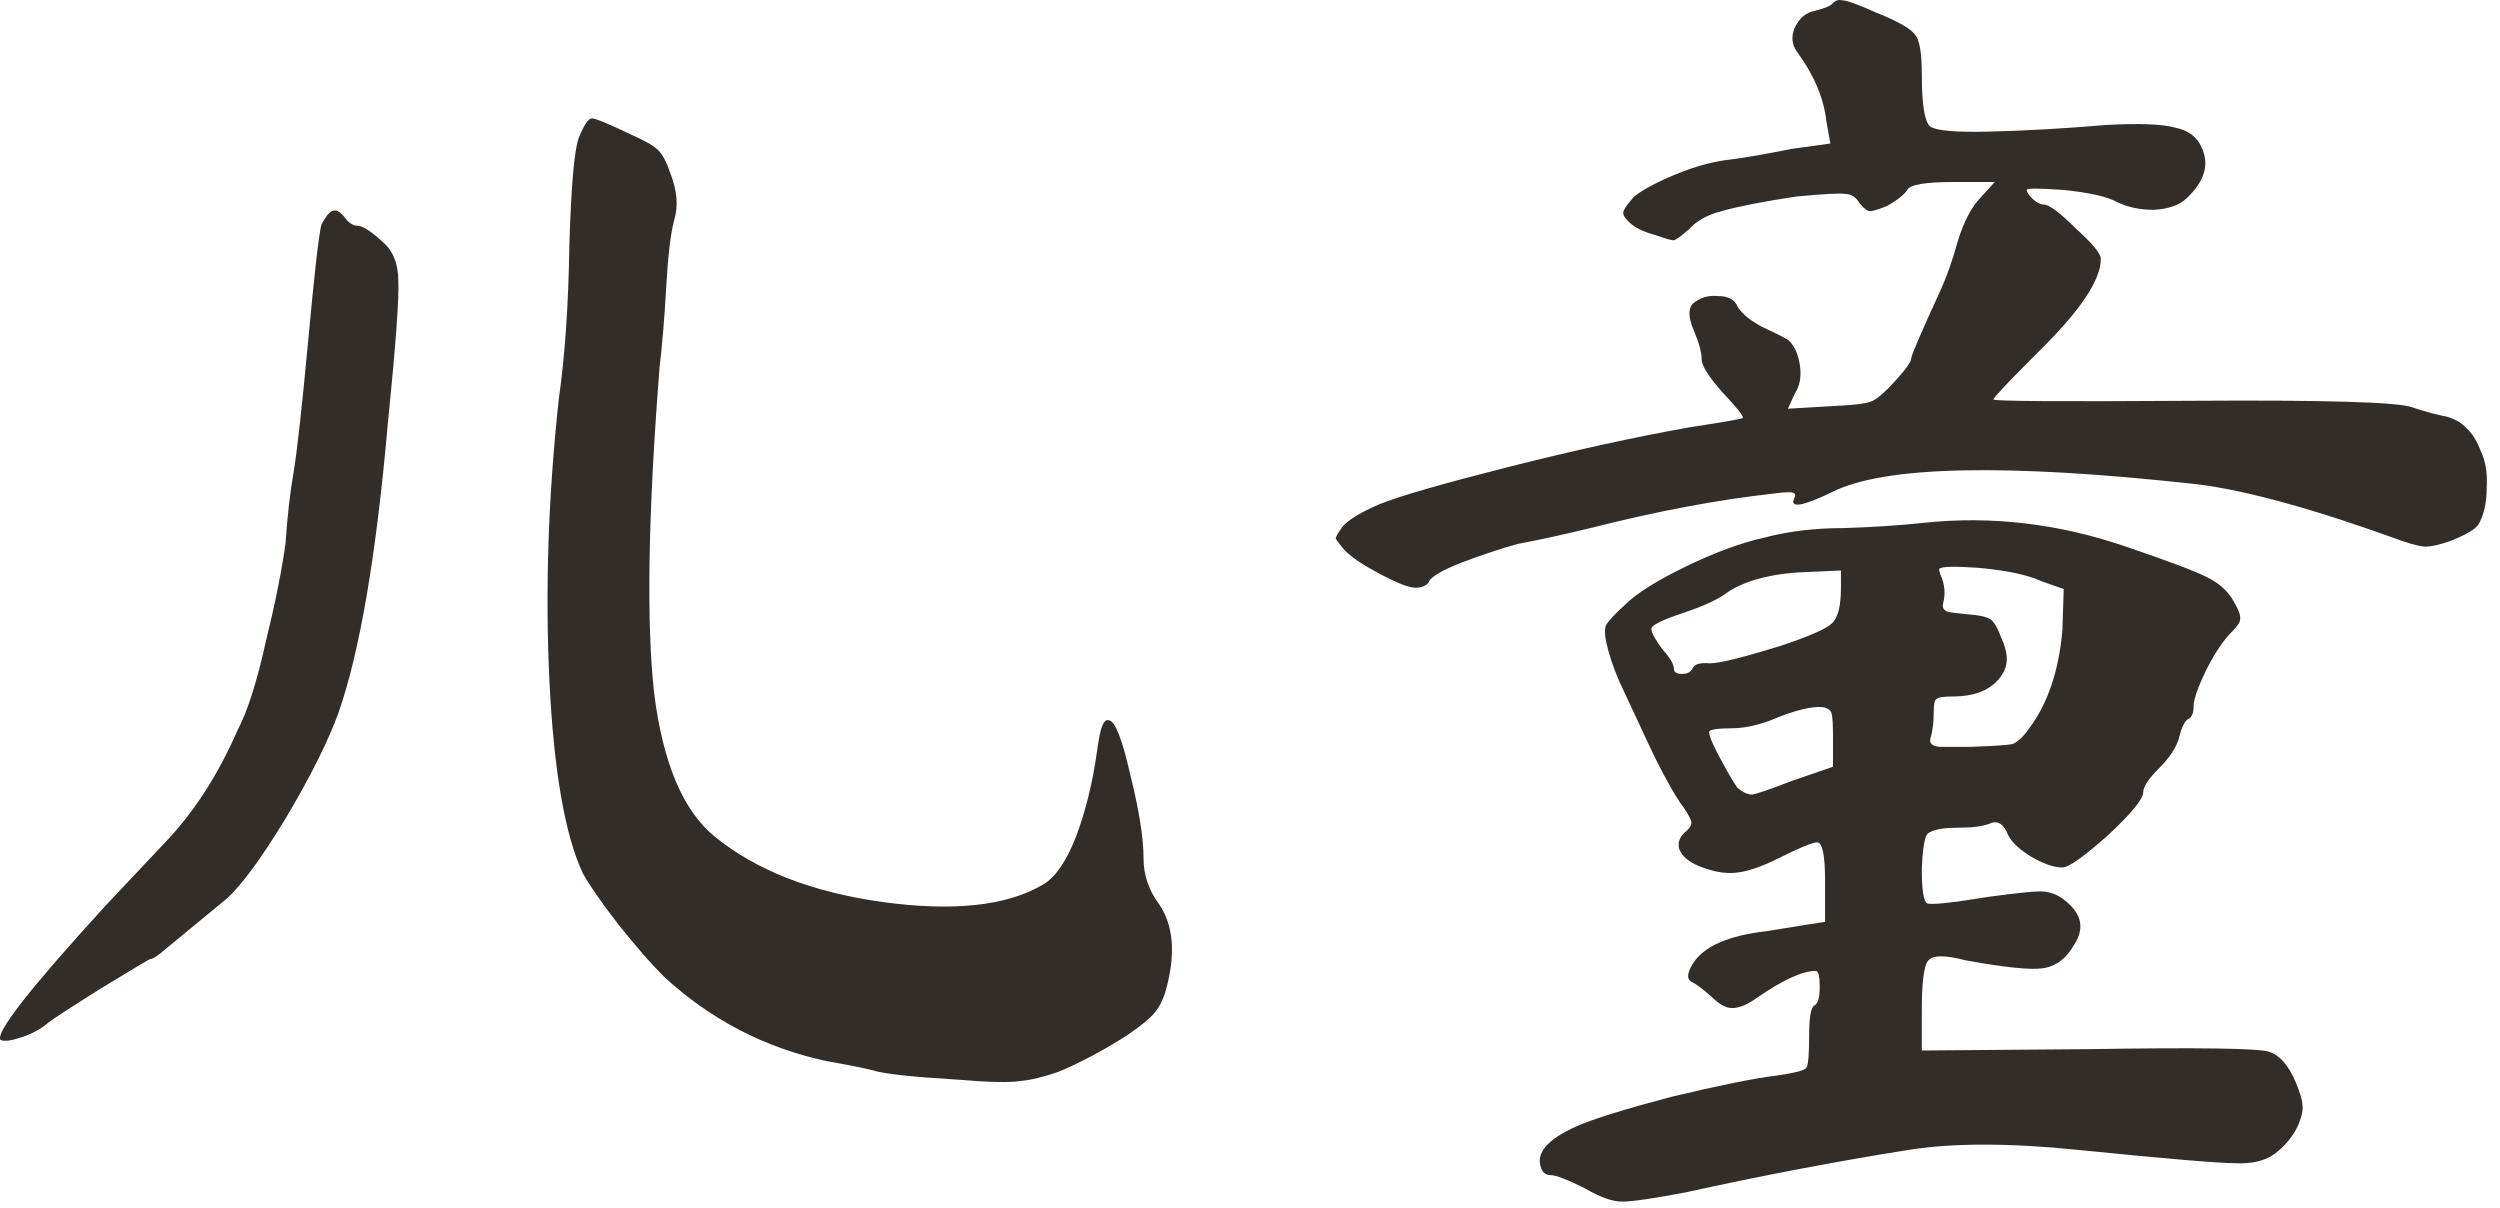
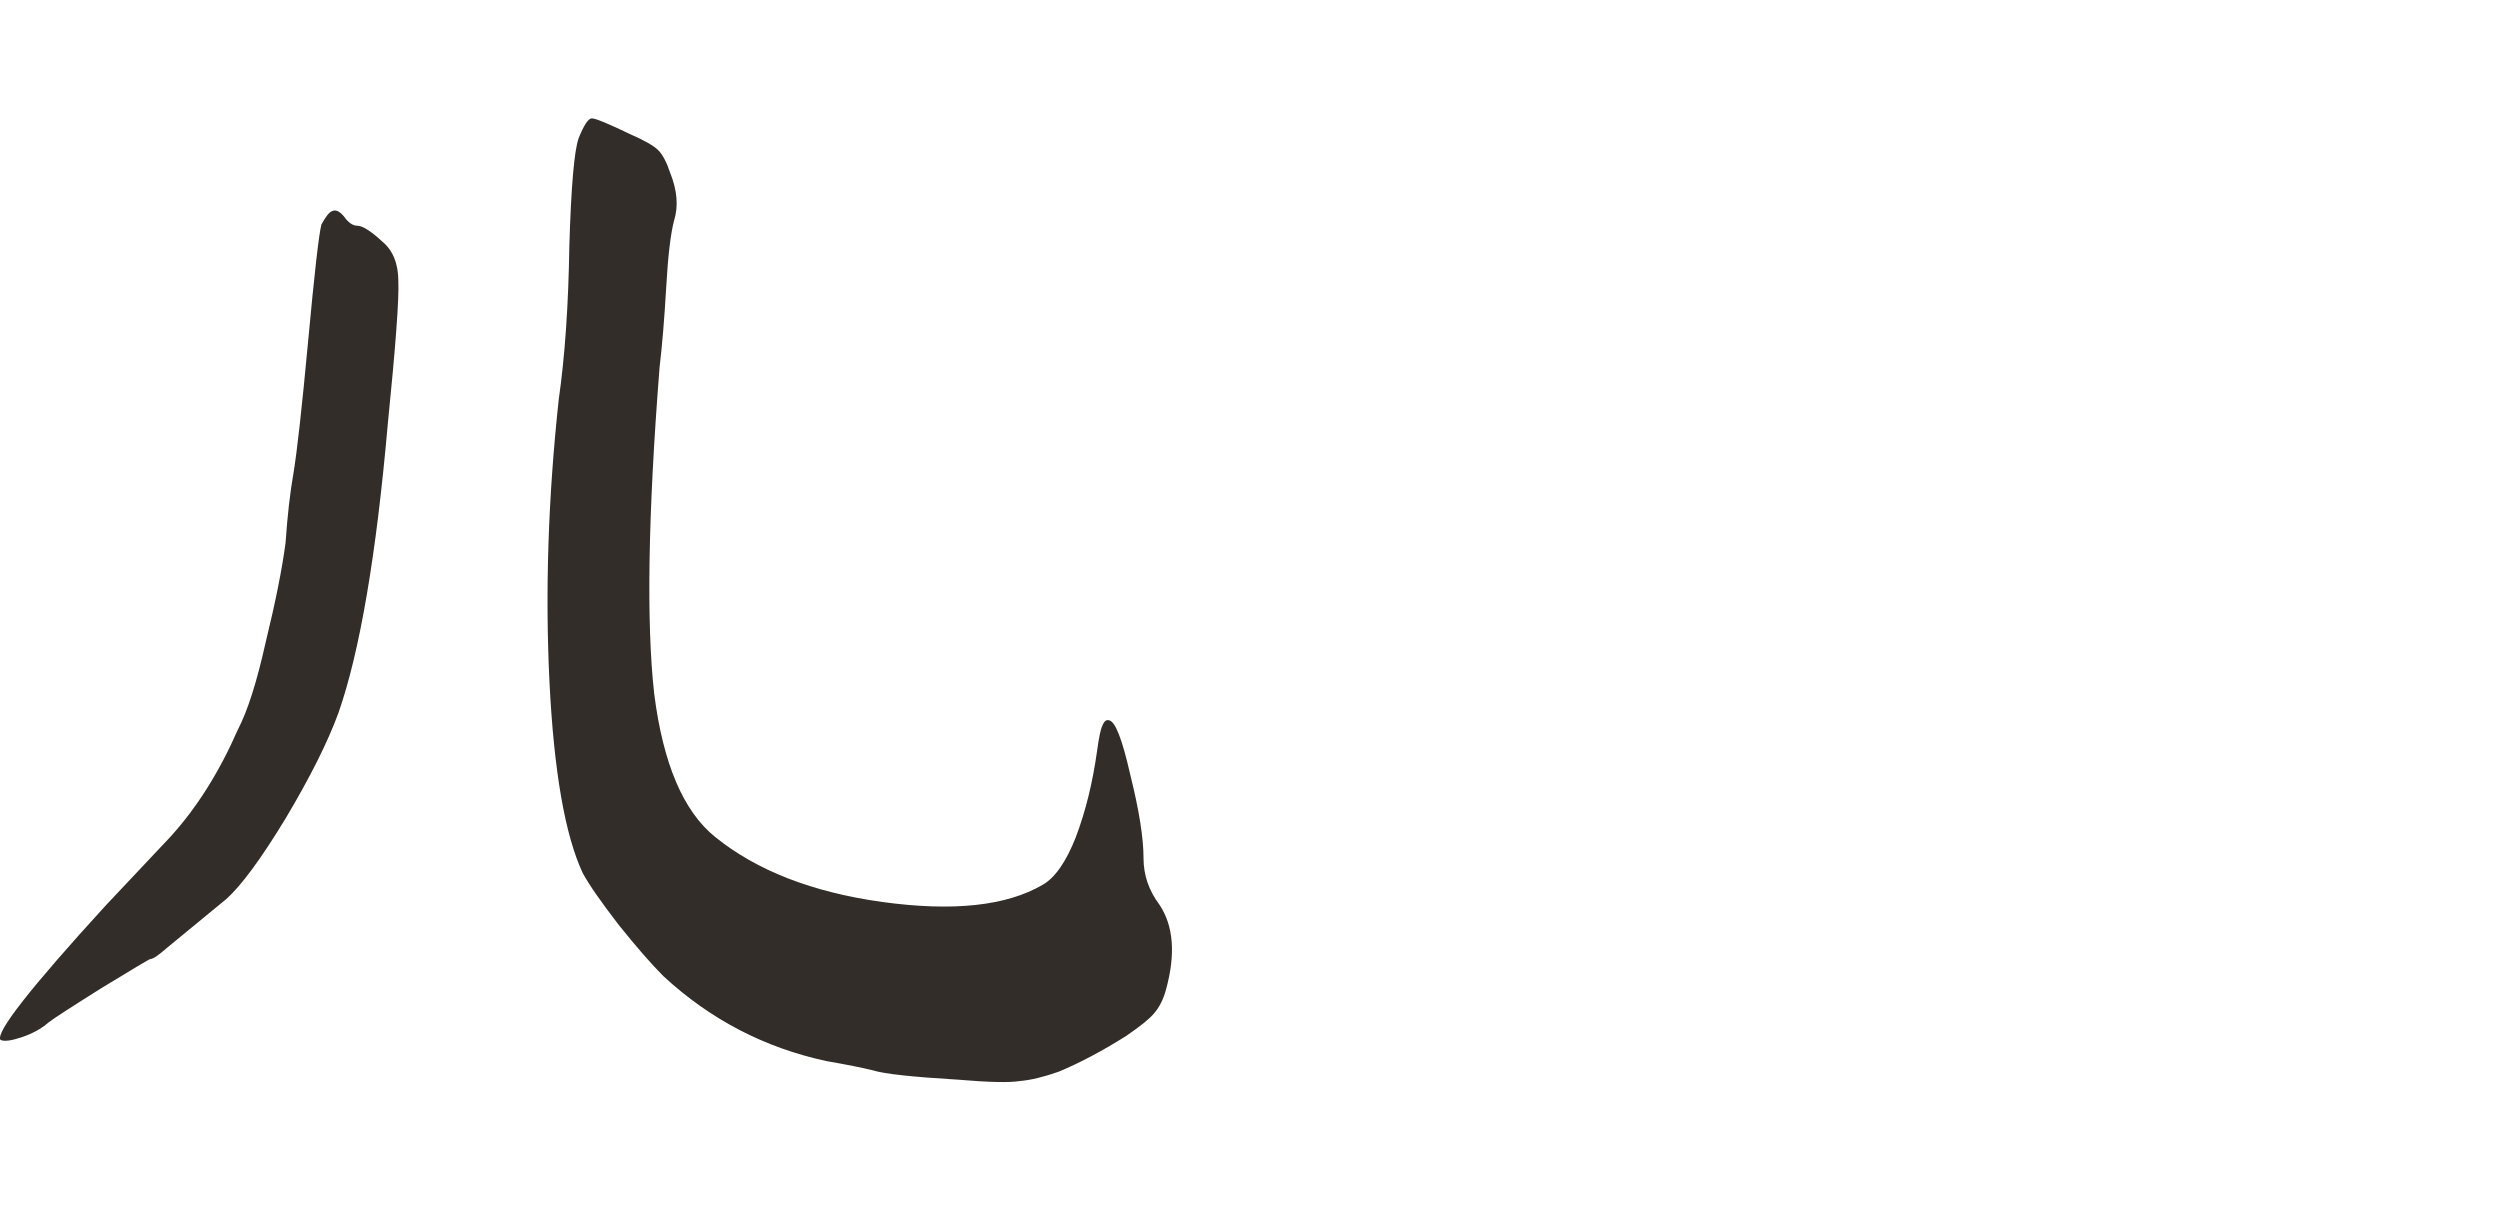
<svg xmlns="http://www.w3.org/2000/svg" viewBox="0 0 45.012 21.75" fill="none">
  <path d="M5.787 4.041C5.866 3.897 5.93 3.818 5.978 3.802C6.042 3.77 6.113 3.802 6.193 3.897C6.272 4.009 6.352 4.064 6.431 4.064C6.527 4.064 6.678 4.16 6.885 4.351C7.076 4.51 7.172 4.749 7.172 5.067C7.187 5.37 7.124 6.229 6.981 7.646C6.774 10.001 6.479 11.728 6.097 12.826C5.906 13.351 5.588 13.988 5.142 14.736C4.697 15.468 4.339 15.954 4.068 16.192L2.994 17.076C2.85 17.203 2.755 17.267 2.707 17.267C2.691 17.267 2.397 17.442 1.824 17.792C1.267 18.142 0.948 18.349 0.869 18.413C0.742 18.524 0.582 18.611 0.391 18.675C0.2 18.739 0.073 18.755 0.009 18.723C-0.086 18.596 0.543 17.792 1.895 16.312L3.065 15.07C3.543 14.545 3.949 13.9 4.283 13.136C4.458 12.802 4.625 12.277 4.784 11.561C4.959 10.845 5.079 10.248 5.142 9.77C5.174 9.293 5.222 8.871 5.286 8.505C5.349 8.123 5.437 7.335 5.548 6.141C5.66 4.932 5.739 4.232 5.787 4.041ZM10.06 7.192C10.172 6.412 10.235 5.489 10.251 4.423C10.283 3.356 10.339 2.712 10.418 2.489C10.514 2.25 10.593 2.131 10.657 2.131C10.721 2.131 10.952 2.226 11.349 2.417C11.604 2.529 11.771 2.624 11.851 2.704C11.93 2.783 12.002 2.919 12.066 3.11C12.193 3.428 12.217 3.714 12.137 3.969C12.074 4.208 12.026 4.614 11.994 5.187C11.962 5.744 11.922 6.221 11.875 6.619C11.668 9.261 11.636 11.219 11.779 12.492C11.938 13.749 12.304 14.609 12.877 15.07C13.625 15.675 14.628 16.065 15.885 16.24C17.159 16.415 18.122 16.312 18.774 15.93C18.997 15.802 19.196 15.516 19.371 15.07C19.546 14.609 19.673 14.091 19.753 13.518C19.785 13.28 19.817 13.129 19.848 13.065C19.88 12.985 19.92 12.953 19.968 12.969C20.079 12.985 20.207 13.312 20.35 13.948C20.509 14.585 20.589 15.086 20.589 15.452C20.589 15.755 20.684 16.033 20.875 16.288C21.13 16.67 21.169 17.179 20.994 17.816C20.947 17.991 20.875 18.134 20.779 18.245C20.7 18.341 20.533 18.476 20.278 18.651C19.848 18.922 19.443 19.137 19.061 19.296C18.79 19.391 18.559 19.447 18.368 19.463C18.177 19.495 17.803 19.487 17.246 19.439C16.434 19.391 15.925 19.336 15.718 19.272C15.527 19.224 15.249 19.169 14.883 19.105C13.769 18.866 12.79 18.357 11.946 17.577C11.723 17.354 11.453 17.044 11.135 16.646C10.816 16.232 10.601 15.922 10.49 15.715C10.172 15.03 9.973 13.884 9.893 12.277C9.814 10.654 9.869 8.959 10.06 7.192Z" fill="#322D29" />
-   <path d="M34.65 9.412C35.86 9.285 37.069 9.428 38.279 9.842C39.027 10.097 39.512 10.28 39.735 10.391C39.958 10.502 40.117 10.646 40.213 10.821C40.308 10.98 40.348 11.091 40.332 11.155C40.332 11.203 40.284 11.274 40.189 11.37C40.03 11.529 39.87 11.768 39.711 12.086C39.568 12.388 39.496 12.595 39.496 12.707C39.496 12.834 39.465 12.914 39.401 12.945C39.337 12.977 39.282 13.089 39.234 13.28C39.186 13.455 39.067 13.638 38.876 13.829C38.685 14.02 38.589 14.163 38.589 14.259C38.589 14.386 38.374 14.648 37.945 15.046C37.515 15.428 37.244 15.619 37.133 15.619C36.974 15.619 36.775 15.548 36.536 15.404C36.313 15.261 36.178 15.118 36.13 14.975C36.051 14.816 35.947 14.768 35.82 14.831C35.693 14.879 35.502 14.903 35.247 14.903C34.992 14.903 34.817 14.935 34.722 14.999C34.658 15.03 34.618 15.245 34.602 15.643C34.602 16.025 34.634 16.232 34.698 16.264C34.761 16.296 35.136 16.256 35.82 16.145C36.297 16.081 36.6 16.049 36.727 16.049C36.854 16.049 36.974 16.081 37.085 16.145C37.467 16.399 37.555 16.686 37.348 17.004C37.205 17.259 37.014 17.402 36.775 17.434C36.552 17.466 36.09 17.418 35.39 17.29C35.024 17.195 34.801 17.195 34.722 17.29C34.642 17.37 34.602 17.664 34.602 18.174V18.914L37.587 18.89C39.592 18.858 40.682 18.874 40.857 18.938C41.048 19.001 41.207 19.184 41.335 19.487C41.414 19.678 41.454 19.813 41.454 19.893C41.47 19.972 41.446 20.092 41.382 20.251C41.287 20.458 41.144 20.633 40.953 20.776C40.778 20.903 40.539 20.959 40.236 20.943C39.95 20.943 39.011 20.864 37.419 20.704C36.178 20.577 35.159 20.577 34.364 20.704C33.058 20.911 31.722 21.166 30.353 21.468C29.764 21.58 29.382 21.635 29.207 21.635C29.032 21.635 28.809 21.556 28.538 21.397C28.22 21.238 28.013 21.158 27.918 21.158C27.838 21.158 27.782 21.118 27.751 21.039C27.639 20.768 27.854 20.513 28.395 20.275C28.682 20.147 29.247 19.972 30.09 19.749C30.95 19.543 31.578 19.415 31.976 19.367C32.31 19.32 32.493 19.272 32.525 19.224C32.557 19.176 32.573 18.985 32.573 18.651C32.573 18.317 32.605 18.134 32.669 18.102C32.732 18.07 32.764 17.959 32.764 17.768C32.764 17.577 32.74 17.481 32.692 17.481C32.454 17.481 32.104 17.641 31.642 17.959C31.467 18.086 31.316 18.15 31.188 18.15C31.077 18.15 30.958 18.086 30.83 17.959C30.671 17.816 30.544 17.72 30.448 17.672C30.369 17.625 30.377 17.521 30.472 17.362C30.663 17.044 31.109 16.845 31.809 16.765C32.096 16.718 32.342 16.678 32.549 16.646L32.86 16.598V15.858C32.86 15.396 32.812 15.166 32.716 15.166C32.637 15.166 32.406 15.261 32.024 15.452C31.706 15.611 31.443 15.699 31.236 15.715C31.045 15.731 30.83 15.691 30.592 15.595C30.401 15.516 30.281 15.412 30.233 15.285C30.202 15.158 30.249 15.046 30.377 14.951C30.44 14.887 30.464 14.831 30.448 14.784C30.432 14.72 30.361 14.601 30.233 14.426C30.058 14.155 29.867 13.797 29.66 13.351L29.159 12.277C29.048 12.022 28.968 11.784 28.92 11.561C28.889 11.418 28.889 11.314 28.92 11.25C28.968 11.171 29.08 11.051 29.255 10.892C29.462 10.685 29.828 10.455 30.353 10.2C30.878 9.945 31.356 9.77 31.785 9.675C32.215 9.563 32.684 9.508 33.194 9.508C33.719 9.492 34.204 9.46 34.65 9.412ZM36.751 10.463C36.512 10.351 36.138 10.272 35.629 10.224C35.167 10.192 34.929 10.2 34.913 10.248C34.913 10.264 34.921 10.295 34.937 10.343C35.016 10.518 35.032 10.693 34.984 10.868C34.968 10.932 34.992 10.98 35.056 11.012C35.12 11.028 35.239 11.044 35.414 11.059C35.637 11.075 35.78 11.107 35.844 11.155C35.907 11.203 35.971 11.314 36.035 11.489C36.146 11.728 36.162 11.927 36.082 12.086C35.923 12.388 35.613 12.54 35.151 12.54C34.992 12.54 34.897 12.556 34.865 12.587C34.833 12.603 34.817 12.675 34.817 12.802C34.817 12.977 34.801 13.129 34.769 13.256C34.722 13.367 34.769 13.431 34.913 13.447C34.992 13.447 35.183 13.447 35.486 13.447C35.899 13.431 36.146 13.415 36.226 13.399C36.321 13.367 36.425 13.272 36.536 13.113C36.87 12.667 37.069 12.078 37.133 11.346L37.157 10.606L36.751 10.463ZM33.146 10.272L32.621 10.295C31.968 10.311 31.467 10.431 31.117 10.654C30.958 10.781 30.687 10.908 30.305 11.036C29.923 11.163 29.732 11.258 29.732 11.322C29.732 11.386 29.796 11.505 29.923 11.68C30.066 11.839 30.138 11.959 30.138 12.038C30.138 12.102 30.186 12.134 30.281 12.134C30.377 12.134 30.44 12.102 30.472 12.038C30.504 11.959 30.607 11.927 30.783 11.943C30.958 11.943 31.379 11.839 32.048 11.632C32.573 11.457 32.883 11.322 32.979 11.227C33.09 11.131 33.146 10.916 33.146 10.582V10.272ZM33.003 13.28C33.003 13.057 32.995 12.914 32.979 12.85C32.963 12.786 32.907 12.747 32.812 12.731C32.605 12.715 32.295 12.794 31.881 12.969C31.626 13.065 31.387 13.113 31.165 13.113C30.958 13.113 30.83 13.129 30.783 13.16C30.751 13.192 30.806 13.343 30.95 13.614C31.093 13.884 31.204 14.075 31.284 14.187C31.379 14.266 31.467 14.306 31.547 14.306C31.642 14.29 31.873 14.211 32.239 14.068L33.003 13.805V13.28ZM33.003 0.054C33.051 0.006 33.106 -0.01 33.17 0.006C33.249 0.006 33.448 0.078 33.767 0.221C34.165 0.38 34.403 0.515 34.483 0.627C34.563 0.722 34.602 0.961 34.602 1.343C34.602 1.868 34.65 2.178 34.746 2.274C34.857 2.354 35.215 2.385 35.82 2.369C36.472 2.354 37.173 2.314 37.921 2.25C38.526 2.218 38.939 2.234 39.162 2.298C39.401 2.346 39.56 2.465 39.64 2.656C39.783 2.958 39.695 3.261 39.377 3.563C39.25 3.69 39.051 3.762 38.78 3.778C38.526 3.778 38.303 3.73 38.112 3.635C37.937 3.539 37.618 3.468 37.157 3.42C36.711 3.388 36.488 3.388 36.488 3.42C36.488 3.436 36.504 3.468 36.536 3.515C36.632 3.627 36.719 3.683 36.799 3.683C36.894 3.683 37.085 3.826 37.372 4.112C37.674 4.383 37.825 4.566 37.825 4.661C37.825 5.043 37.451 5.6 36.703 6.332C36.162 6.874 35.891 7.16 35.891 7.192C35.891 7.224 37.085 7.232 39.473 7.216C41.876 7.2 43.197 7.24 43.436 7.335C43.674 7.415 43.881 7.47 44.056 7.502C44.215 7.55 44.335 7.622 44.414 7.717C44.51 7.797 44.597 7.94 44.677 8.147C44.757 8.322 44.788 8.537 44.772 8.791C44.772 9.046 44.725 9.261 44.629 9.436C44.566 9.532 44.391 9.635 44.104 9.746C43.913 9.81 43.77 9.842 43.674 9.842C43.595 9.842 43.459 9.81 43.268 9.746C41.693 9.173 40.459 8.831 39.568 8.72C36.114 8.338 33.918 8.386 32.979 8.863C32.517 9.086 32.287 9.142 32.287 9.03C32.287 9.014 32.295 8.99 32.31 8.959C32.342 8.895 32.31 8.863 32.215 8.863C32.135 8.863 32.04 8.871 31.928 8.887C30.926 8.998 29.828 9.205 28.634 9.508C28.109 9.635 27.671 9.73 27.321 9.794C27.034 9.874 26.7 9.985 26.318 10.128C25.952 10.272 25.753 10.391 25.721 10.486C25.674 10.55 25.594 10.582 25.483 10.582C25.371 10.582 25.164 10.502 24.862 10.343C24.559 10.184 24.345 10.041 24.217 9.914C24.122 9.802 24.066 9.73 24.05 9.699C24.05 9.667 24.09 9.595 24.17 9.484C24.281 9.356 24.504 9.221 24.838 9.078C25.188 8.935 25.96 8.712 27.154 8.409C28.347 8.107 29.438 7.868 30.424 7.693C31.045 7.598 31.363 7.542 31.379 7.526C31.395 7.494 31.276 7.343 31.021 7.073C30.767 6.786 30.639 6.587 30.639 6.476C30.639 6.348 30.592 6.173 30.496 5.95C30.401 5.728 30.393 5.569 30.472 5.473C30.6 5.362 30.751 5.314 30.926 5.33C31.117 5.33 31.236 5.393 31.284 5.521C31.363 5.648 31.507 5.767 31.714 5.879C31.921 5.974 32.08 6.054 32.191 6.118C32.302 6.213 32.374 6.364 32.406 6.571C32.438 6.778 32.406 6.953 32.31 7.096L32.191 7.359L33.003 7.311C33.385 7.295 33.624 7.264 33.719 7.216C33.814 7.168 33.942 7.057 34.101 6.882C34.308 6.659 34.411 6.516 34.411 6.452C34.411 6.404 34.578 6.014 34.913 5.282C35.04 5.011 35.151 4.701 35.247 4.351C35.358 3.985 35.502 3.714 35.677 3.539L35.915 3.277H35.175C34.666 3.277 34.387 3.324 34.34 3.42C34.292 3.499 34.173 3.595 33.982 3.706C33.822 3.77 33.719 3.802 33.671 3.802C33.624 3.802 33.56 3.754 33.48 3.659C33.417 3.547 33.329 3.492 33.218 3.492C33.122 3.476 32.828 3.492 32.334 3.539C31.714 3.635 31.268 3.722 30.997 3.802C30.743 3.866 30.544 3.977 30.401 4.136C30.273 4.248 30.186 4.311 30.138 4.327C30.09 4.327 29.979 4.295 29.804 4.232C29.565 4.168 29.398 4.08 29.302 3.969C29.239 3.905 29.215 3.85 29.231 3.802C29.247 3.754 29.31 3.667 29.422 3.539C29.581 3.412 29.836 3.277 30.186 3.133C30.536 2.99 30.862 2.903 31.165 2.871C31.419 2.839 31.785 2.775 32.263 2.68L32.955 2.584L32.883 2.178C32.836 1.765 32.661 1.351 32.358 0.937C32.263 0.81 32.247 0.666 32.31 0.507C32.39 0.332 32.509 0.229 32.669 0.197C32.86 0.149 32.971 0.101 33.003 0.054Z" fill="#322D29" />
</svg>